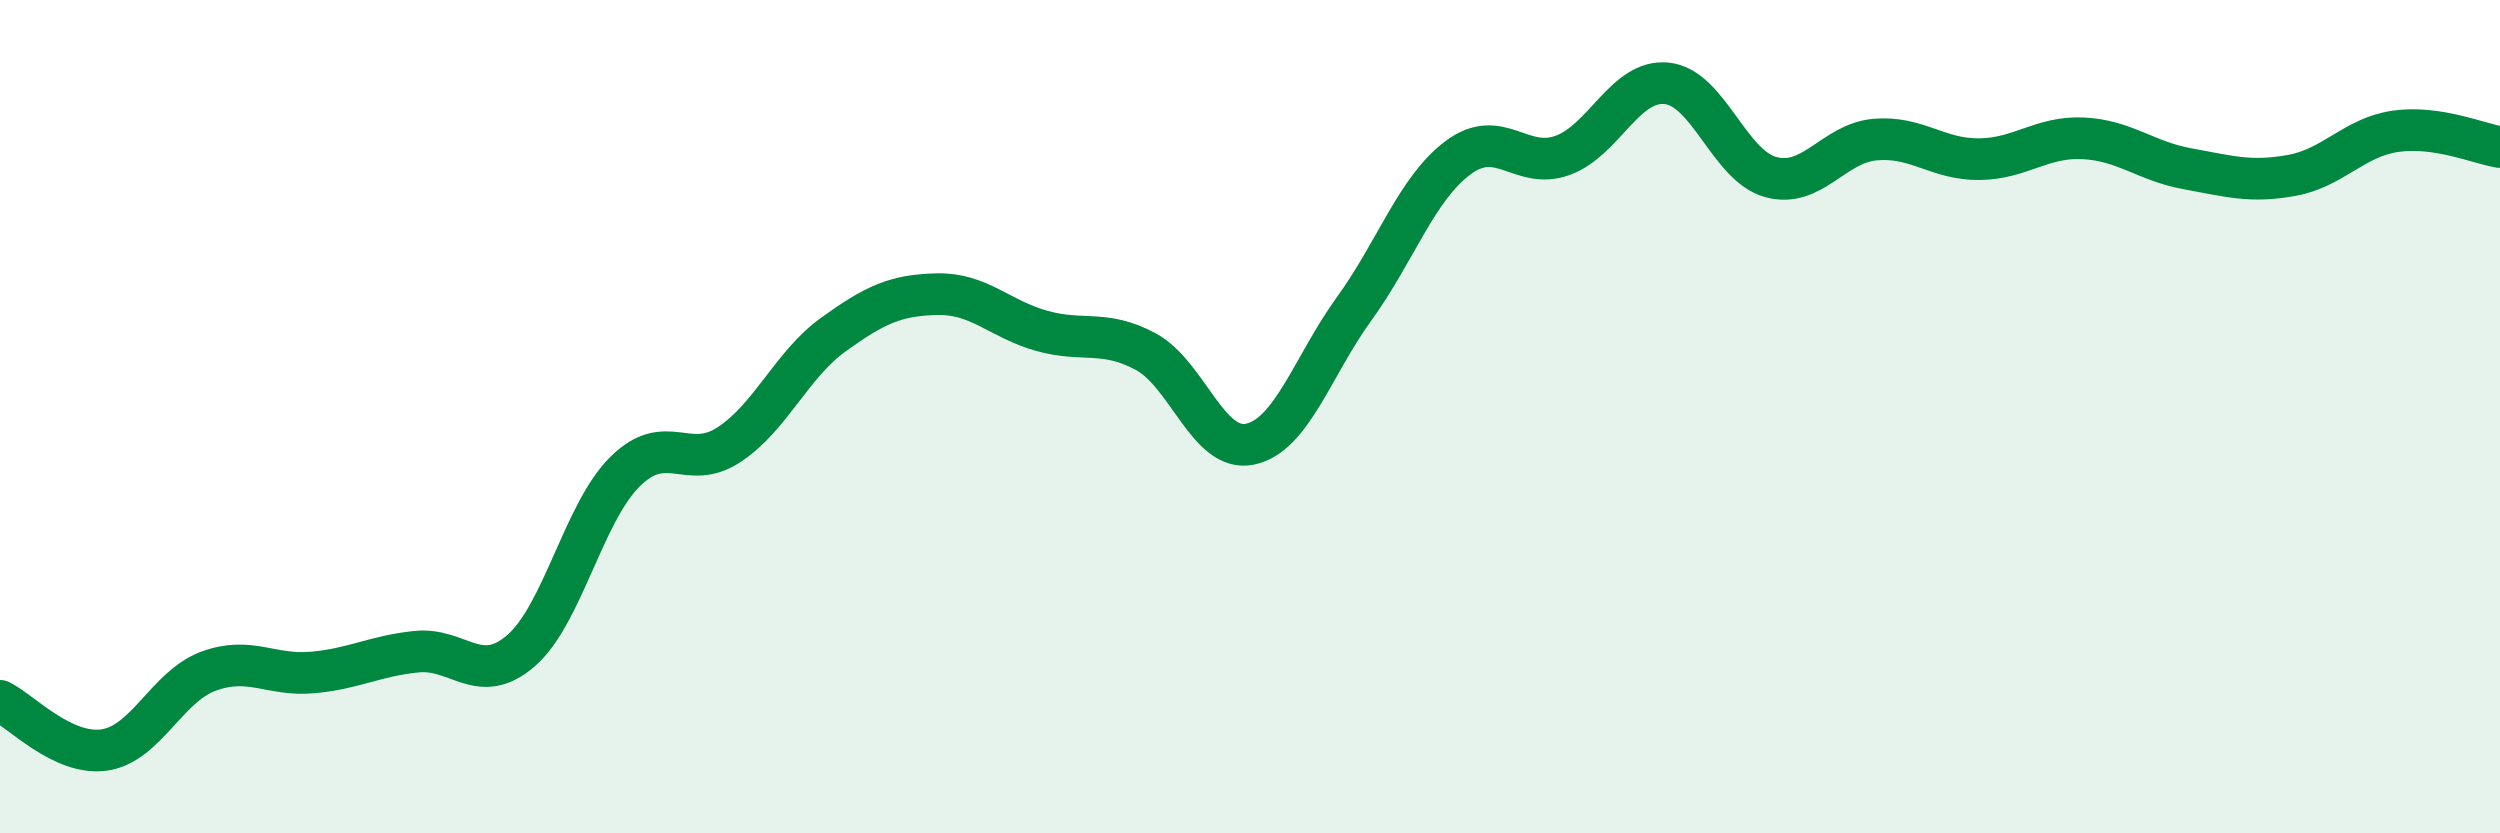
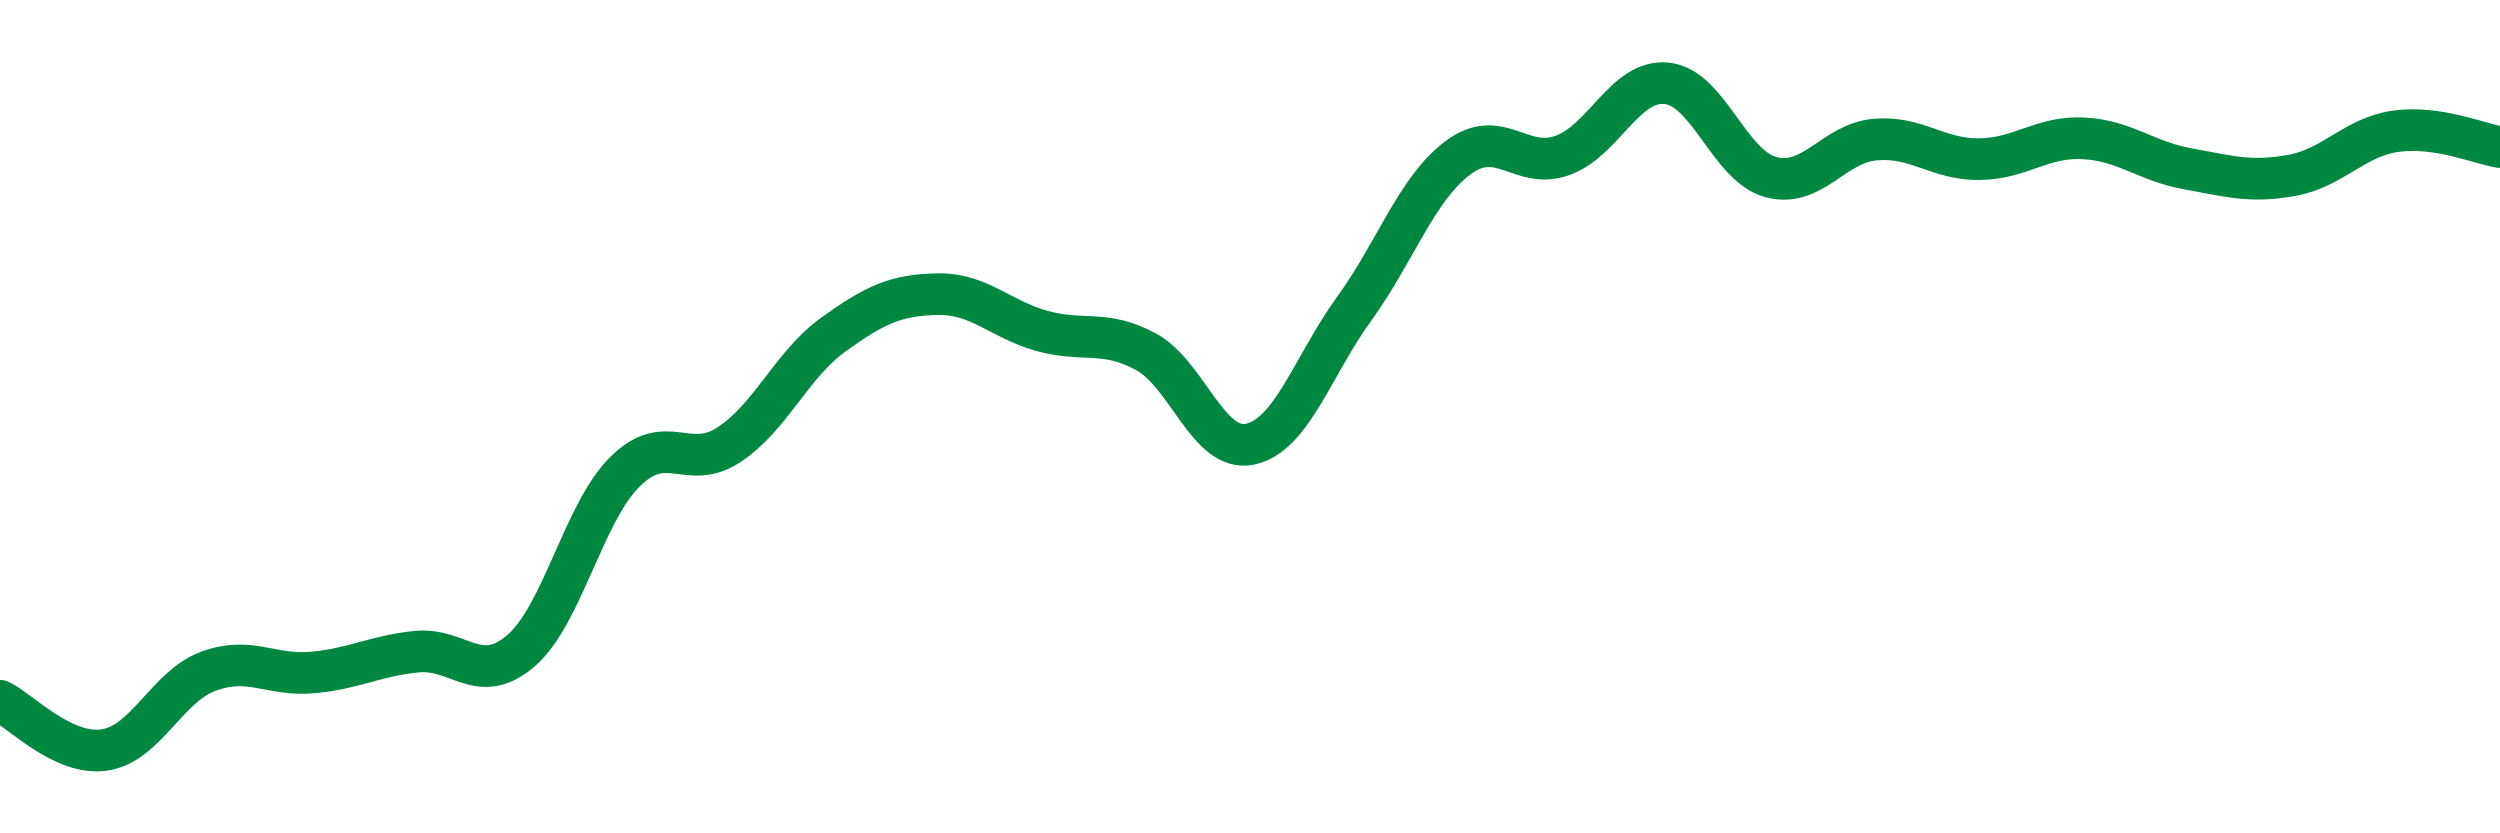
<svg xmlns="http://www.w3.org/2000/svg" width="60" height="20" viewBox="0 0 60 20">
-   <path d="M 0,16.82 C 0.5,17.06 1.5,18.14 2.5,18 C 3.5,17.86 4,16.48 5,16.11 C 6,15.74 6.5,16.23 7.5,16.14 C 8.5,16.05 9,15.74 10,15.64 C 11,15.54 11.5,16.48 12.5,15.62 C 13.5,14.76 14,12.31 15,11.32 C 16,10.33 16.5,11.33 17.5,10.67 C 18.5,10.01 19,8.75 20,8.03 C 21,7.31 21.5,7.08 22.5,7.06 C 23.5,7.04 24,7.66 25,7.94 C 26,8.22 26.5,7.9 27.5,8.44 C 28.5,8.98 29,10.87 30,10.66 C 31,10.45 31.5,8.79 32.5,7.41 C 33.5,6.03 34,4.52 35,3.78 C 36,3.04 36.5,4.09 37.5,3.73 C 38.5,3.37 39,1.9 40,2 C 41,2.1 41.5,3.98 42.5,4.25 C 43.5,4.52 44,3.44 45,3.35 C 46,3.26 46.5,3.83 47.5,3.82 C 48.5,3.81 49,3.27 50,3.32 C 51,3.37 51.5,3.87 52.5,4.05 C 53.5,4.23 54,4.39 55,4.21 C 56,4.03 56.5,3.29 57.5,3.15 C 58.5,3.01 59.5,3.45 60,3.53L60 20L0 20Z" fill="#008740" opacity="0.1" stroke-linecap="round" stroke-linejoin="round" />
  <path d="M 0,16.82 C 0.5,17.06 1.5,18.14 2.5,18 C 3.5,17.86 4,16.48 5,16.11 C 6,15.74 6.5,16.23 7.5,16.14 C 8.5,16.05 9,15.74 10,15.64 C 11,15.54 11.5,16.48 12.5,15.62 C 13.5,14.76 14,12.31 15,11.32 C 16,10.33 16.5,11.33 17.5,10.67 C 18.5,10.01 19,8.75 20,8.03 C 21,7.31 21.5,7.08 22.5,7.06 C 23.5,7.04 24,7.66 25,7.94 C 26,8.22 26.5,7.9 27.5,8.44 C 28.5,8.98 29,10.87 30,10.66 C 31,10.45 31.5,8.79 32.5,7.41 C 33.5,6.03 34,4.52 35,3.78 C 36,3.04 36.5,4.09 37.5,3.73 C 38.5,3.37 39,1.9 40,2 C 41,2.1 41.5,3.98 42.5,4.25 C 43.5,4.52 44,3.44 45,3.35 C 46,3.26 46.5,3.83 47.5,3.82 C 48.5,3.81 49,3.27 50,3.32 C 51,3.37 51.5,3.87 52.5,4.05 C 53.5,4.23 54,4.39 55,4.21 C 56,4.03 56.5,3.29 57.5,3.15 C 58.5,3.01 59.5,3.45 60,3.53" stroke="#008740" stroke-width="1" fill="none" stroke-linecap="round" stroke-linejoin="round" />
</svg>